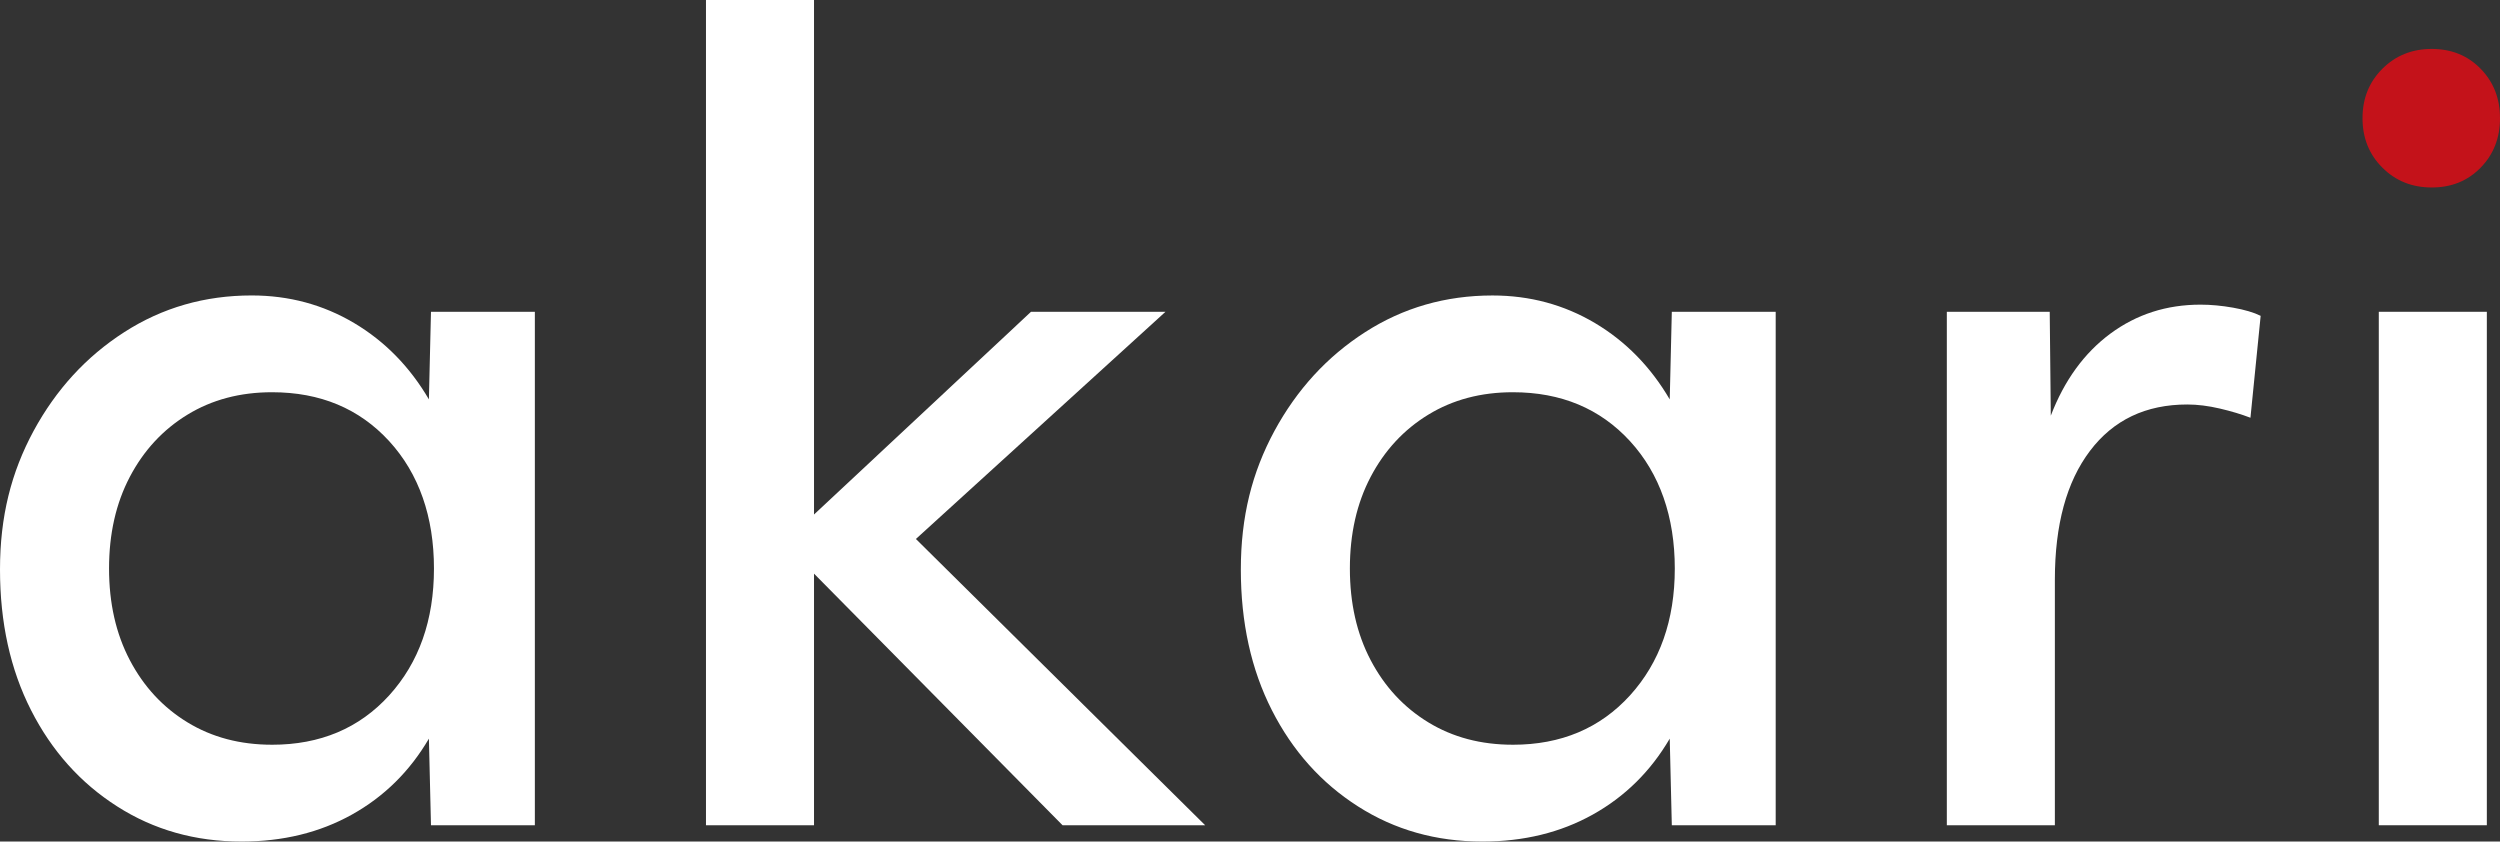
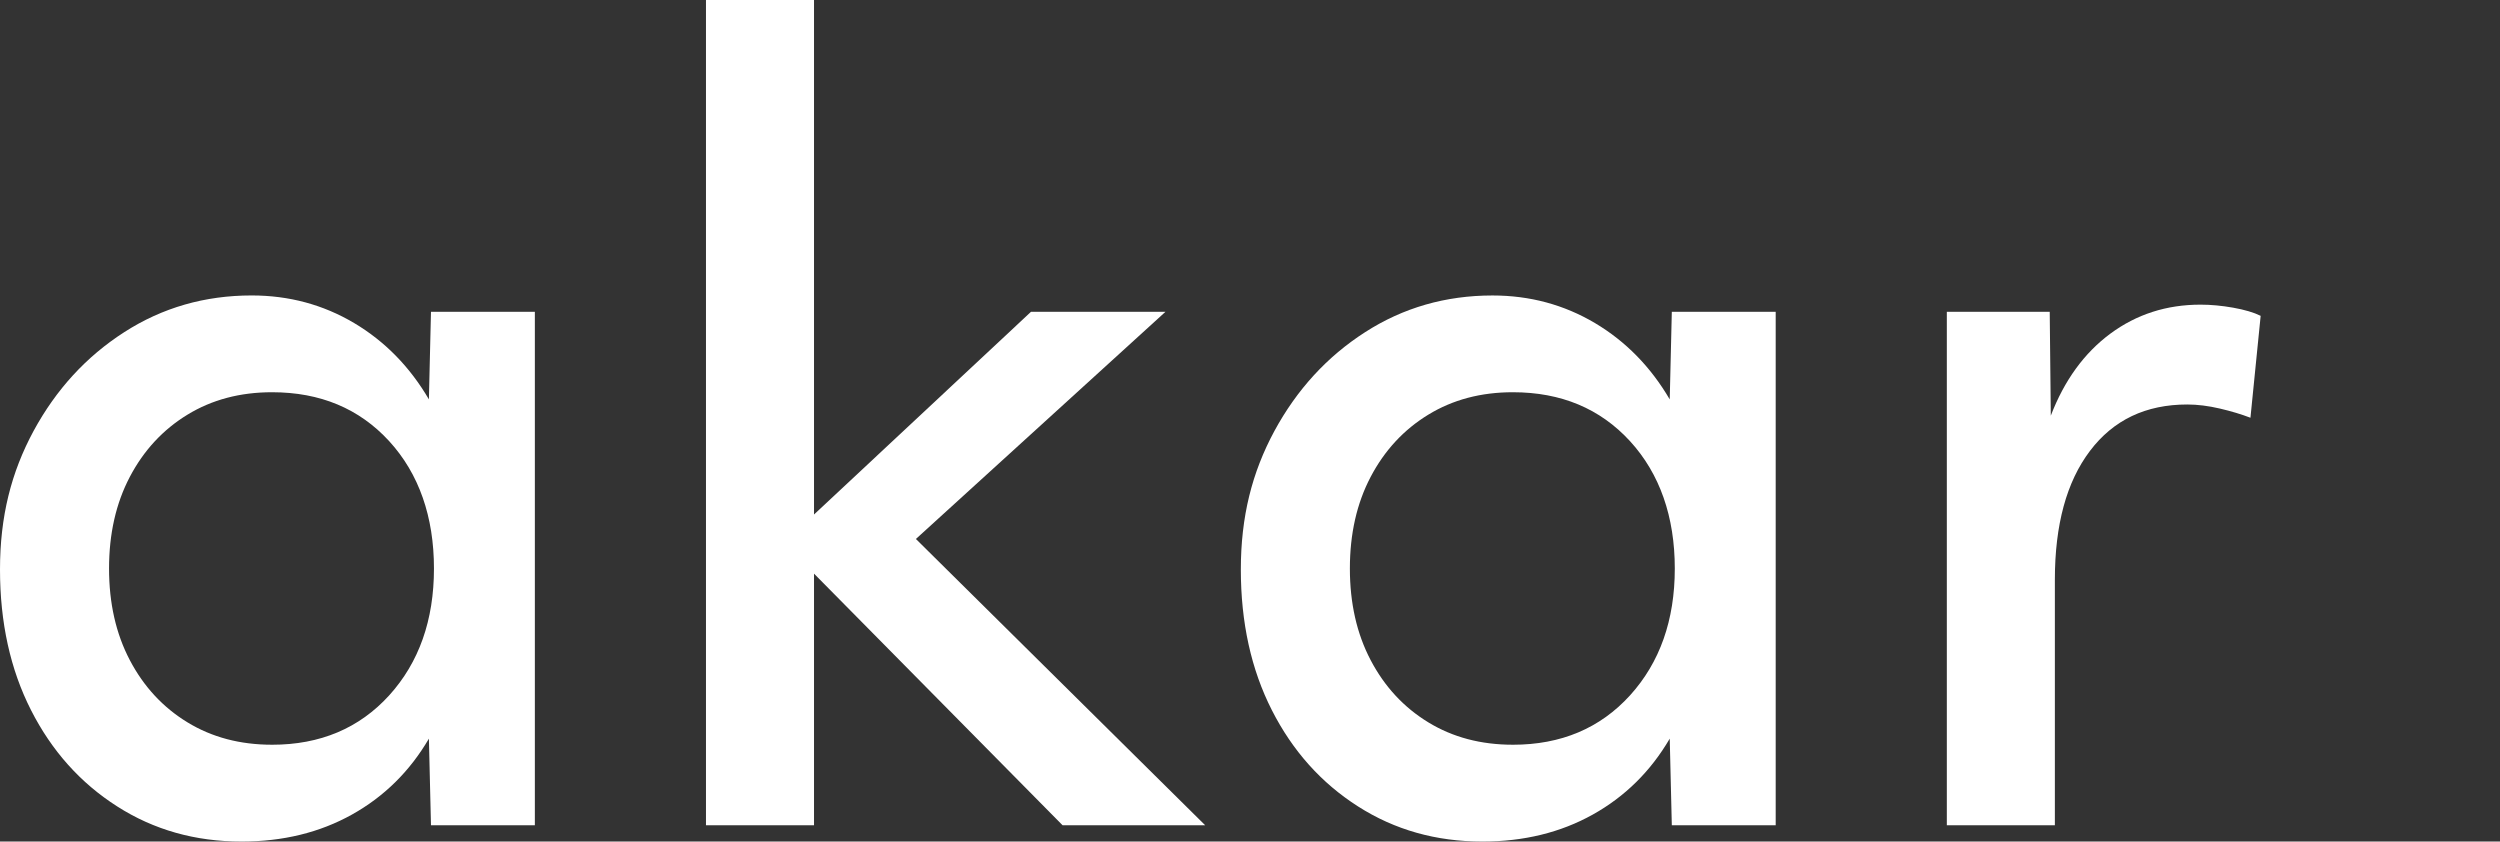
<svg xmlns="http://www.w3.org/2000/svg" id="Layer_1" data-name="Layer 1" viewBox="0 0 1190.55 400.76">
  <rect x="0" y="0" width="1190.55" height="400.76" fill="#333333" stroke="none" />
  <defs>
    <style>
      .cls-1 {
        fill: #c4121a;
      }

      .cls-1, .cls-2 {
        stroke-width: 0px;
      }

      .cls-2 {
        fill: #fff;
      }
    </style>
  </defs>
  <path class="cls-2" d="M254.71,393h-49.47l-.99-41.24c-9.08,15.52-21.28,27.58-36.64,36.15-15.36,8.57-32.89,12.85-52.63,12.85-21.99,0-41.73-5.57-59.19-16.74-17.49-11.15-31.15-26.43-41.02-45.84C4.9,318.77,0,296.44,0,271.21s5.33-46.24,15.99-65.98c10.7-19.72,25.07-35.42,43.2-47.06,18.12-11.65,38.34-17.47,60.65-17.47,17.77,0,34.03,4.38,48.76,13.11,14.69,8.73,26.57,20.87,35.65,36.38l.99-41.71h49.47v244.52ZM129.55,354.66c22.94,0,41.54-7.84,55.79-23.51,14.21-15.69,21.32-35.83,21.32-60.41s-7.11-45.13-21.32-60.65c-14.25-15.54-32.85-23.3-55.79-23.3-15.24,0-28.63,3.57-40.27,10.68-11.65,7.11-20.81,16.98-27.44,29.59-6.63,12.62-9.91,27.16-9.91,43.67s3.28,31.05,9.91,43.67c6.63,12.62,15.79,22.49,27.44,29.59,11.65,7.11,25.03,10.66,40.27,10.66Z" />
  <path class="cls-2" d="M336.2,0h51.45v245.02l103.33-96.54h64.04l-118.85,108.19,137.76,136.34h-67.91l-118.37-119.83v119.83h-51.45V0Z" />
  <path class="cls-2" d="M845.62,393h-49.47l-.99-41.24c-9.08,15.52-21.28,27.58-36.64,36.15-15.36,8.57-32.89,12.85-52.63,12.85-21.99,0-41.73-5.57-59.19-16.74-17.49-11.15-31.15-26.43-41.02-45.84-9.87-19.41-14.77-41.73-14.77-66.96s5.33-46.24,15.99-65.98c10.7-19.72,25.07-35.42,43.2-47.06,18.12-11.65,38.34-17.47,60.65-17.47,17.77,0,34.03,4.38,48.76,13.11,14.69,8.73,26.57,20.87,35.65,36.38l.99-41.71h49.47v244.52ZM720.46,354.66c22.94,0,41.54-7.84,55.79-23.51,14.21-15.69,21.32-35.83,21.32-60.41s-7.11-45.13-21.32-60.65c-14.25-15.54-32.85-23.3-55.79-23.3-15.24,0-28.63,3.57-40.27,10.68-11.65,7.11-20.81,16.98-27.44,29.59-6.63,12.62-9.91,27.16-9.91,43.67s3.28,31.05,9.91,43.67c6.63,12.62,15.79,22.49,27.44,29.59,11.65,7.11,25.03,10.66,40.27,10.66Z" />
  <path class="cls-2" d="M927.12,148.48h49l.51,49.47c6.44-16.8,15.91-29.83,28.35-39.05,12.48-9.22,26.77-13.82,42.96-13.82,4.86,0,10.03.47,15.52,1.44,5.49.99,9.87,2.27,13.11,3.89l-4.86,48.53c-4.22-1.62-9.04-3.08-14.57-4.38-5.49-1.28-10.66-1.93-15.52-1.93-19.74,0-35.18,7.36-46.31,22.07-11.17,14.73-16.74,35.18-16.74,61.38v116.93h-51.45v-244.52Z" />
-   <path class="cls-1" d="M1134.52,79.82c-6.32-6.3-9.44-14.14-9.44-23.53s3.12-17.21,9.44-23.53c6.32-6.3,14.14-9.46,23.53-9.46s17.14,3.16,23.3,9.46c6.16,6.32,9.2,14.15,9.2,23.53s-3.04,17.23-9.2,23.53c-6.16,6.32-13.9,9.46-23.3,9.46s-17.21-3.14-23.53-9.46Z" />
-   <rect class="cls-2" x="1132.83" y="148.48" width="51.45" height="244.52" />
</svg>